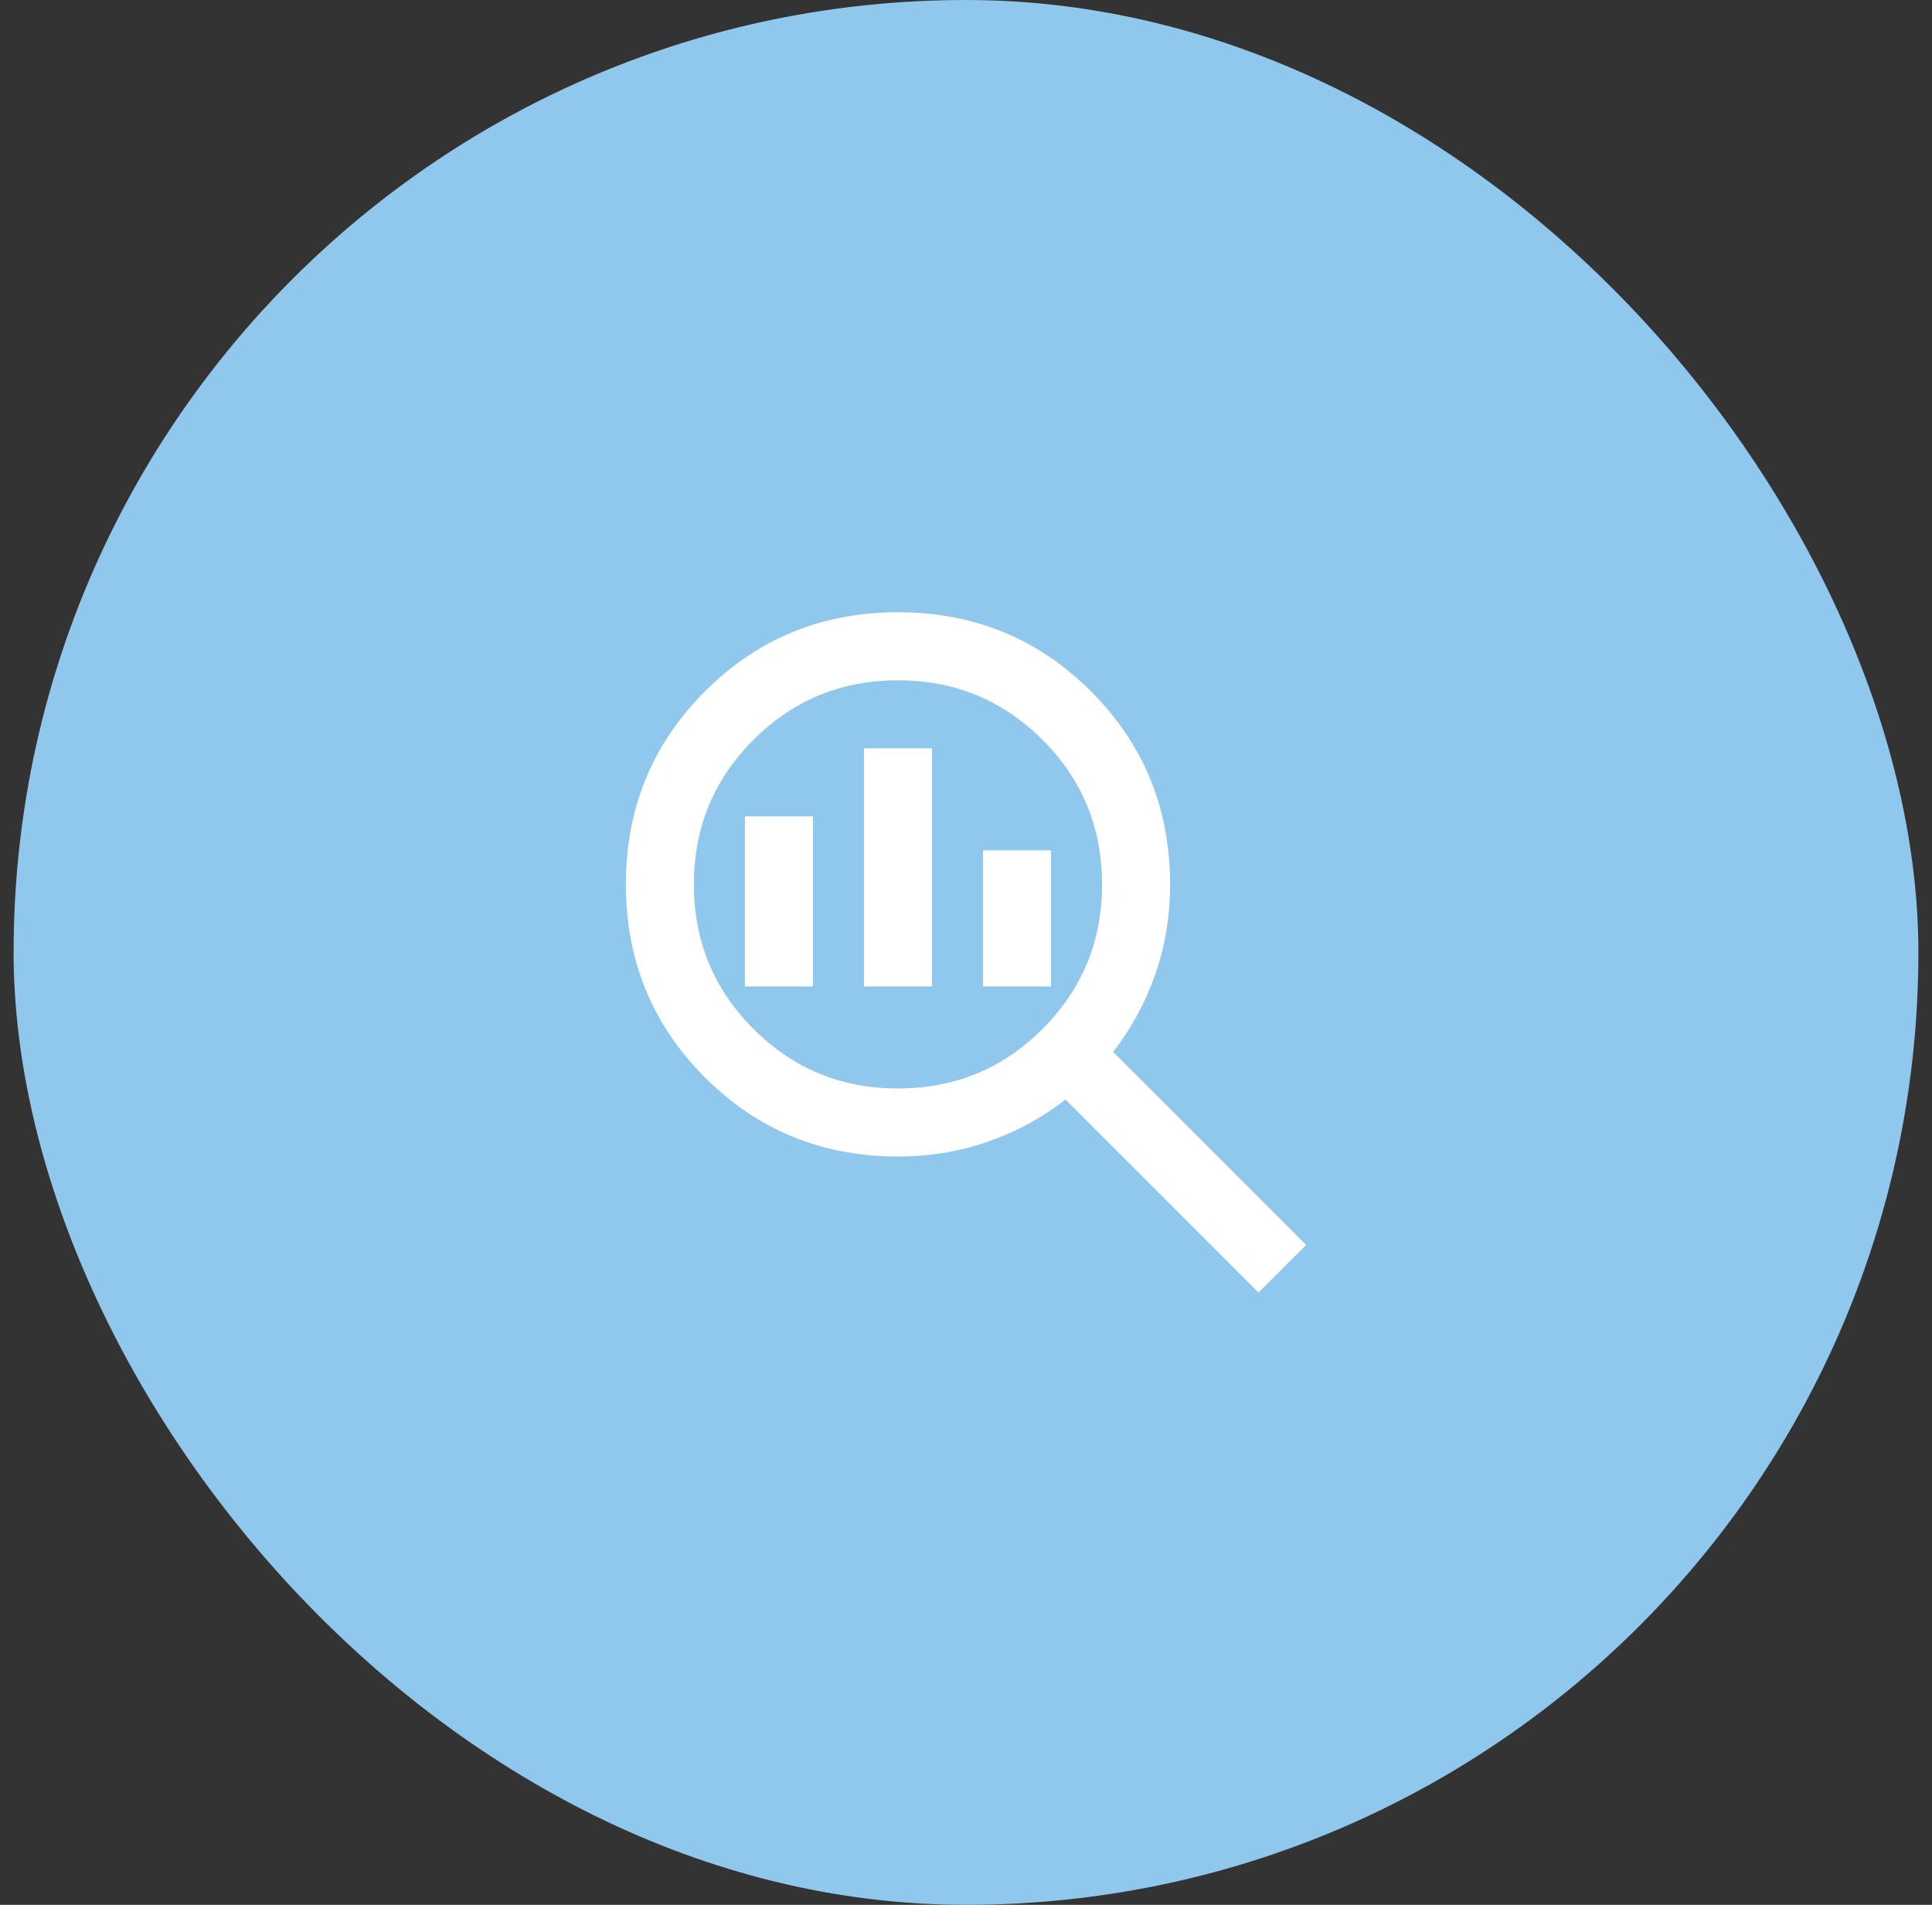
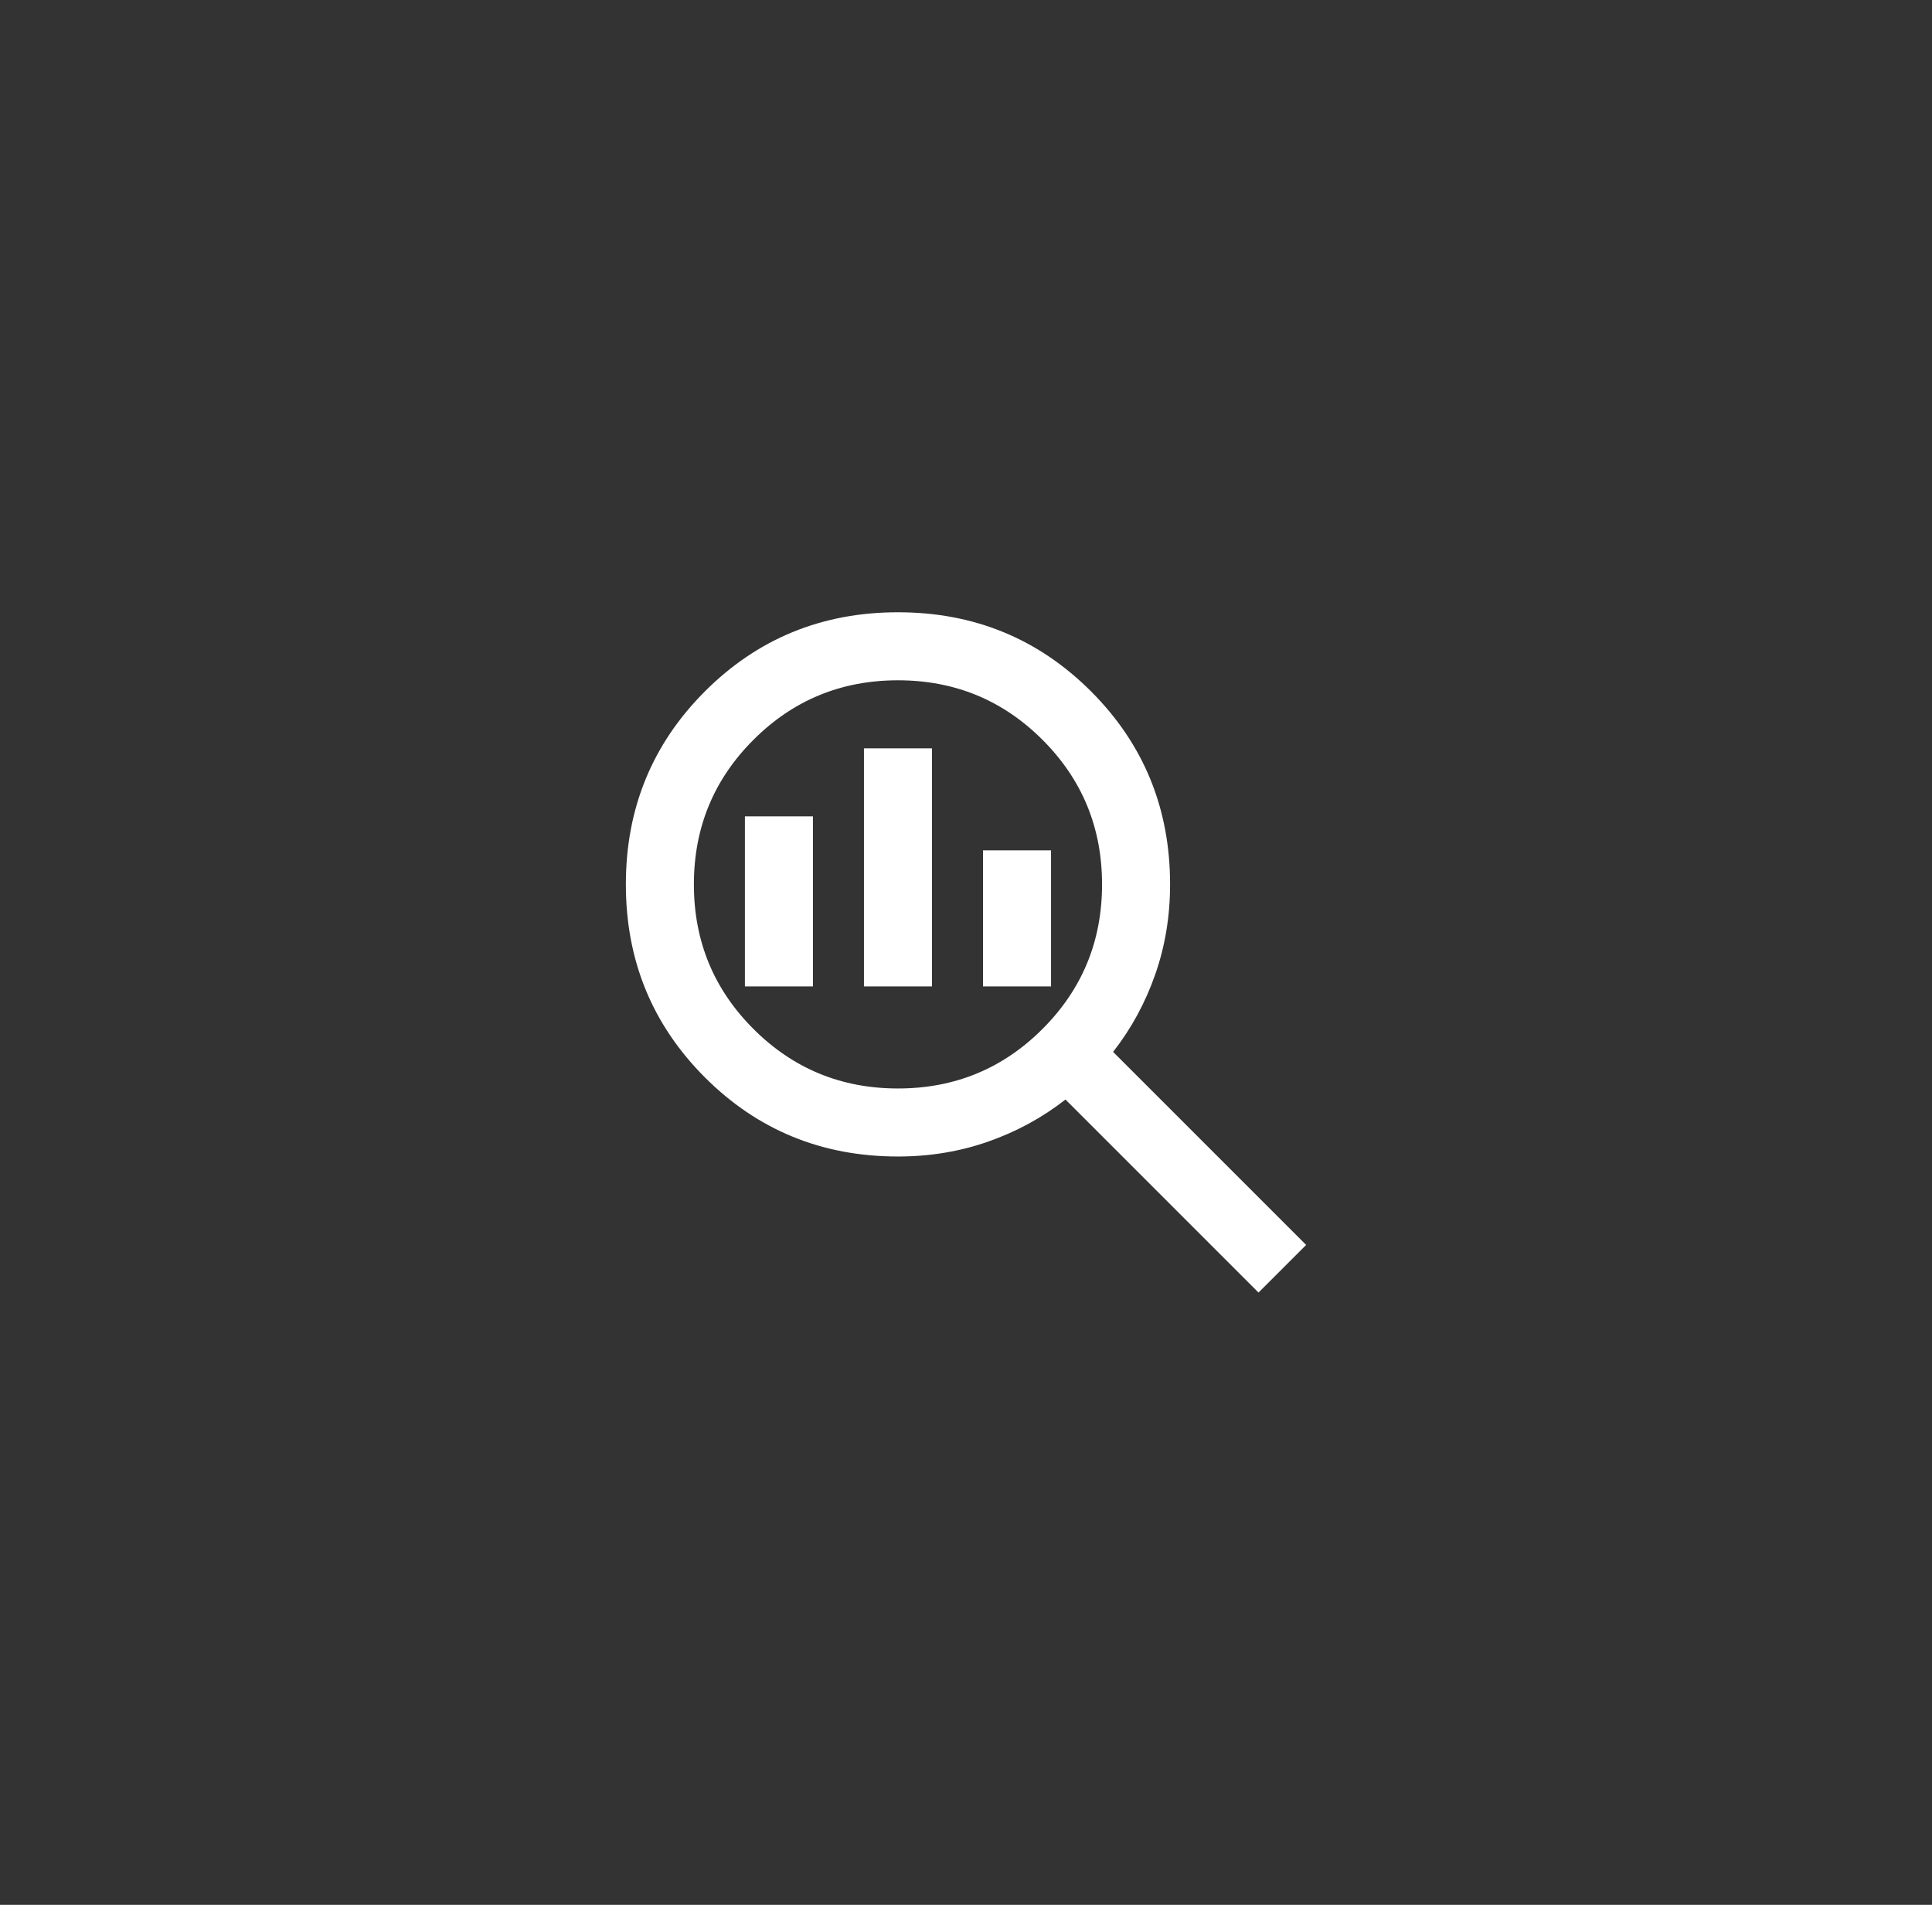
<svg xmlns="http://www.w3.org/2000/svg" width="71" height="70" viewBox="0 0 71 70" fill="none">
  <rect x="0" y="0" width="71" height="70" fill="#333333" stroke="none" />
-   <rect x="0.5" width="70" height="70" rx="35" fill="#90C7ED" />
  <path d="M33 40C35.083 40 36.854 39.271 38.312 37.812C39.771 36.354 40.5 34.583 40.5 32.5C40.5 30.417 39.771 28.646 38.312 27.188C36.854 25.729 35.083 25 33 25C30.917 25 29.146 25.729 27.688 27.188C26.229 28.646 25.5 30.417 25.5 32.5C25.5 34.583 26.229 36.354 27.688 37.812C29.146 39.271 30.917 40 33 40ZM31.75 36.25V27.5H34.25V36.25H31.75ZM27.375 36.25V30H29.875V36.25H27.375ZM36.125 36.25V31.25H38.625V36.25H36.125ZM46.25 47.5L39.156 40.406C38.302 41.073 37.354 41.589 36.312 41.953C35.271 42.318 34.167 42.5 33 42.5C30.208 42.5 27.844 41.531 25.906 39.594C23.969 37.656 23 35.292 23 32.5C23 29.708 23.969 27.344 25.906 25.406C27.844 23.469 30.208 22.5 33 22.5C35.792 22.5 38.156 23.469 40.094 25.406C42.031 27.344 43 29.708 43 32.5C43 33.667 42.818 34.771 42.453 35.812C42.089 36.854 41.573 37.802 40.906 38.656L48 45.75L46.25 47.5Z" fill="white" />
</svg>